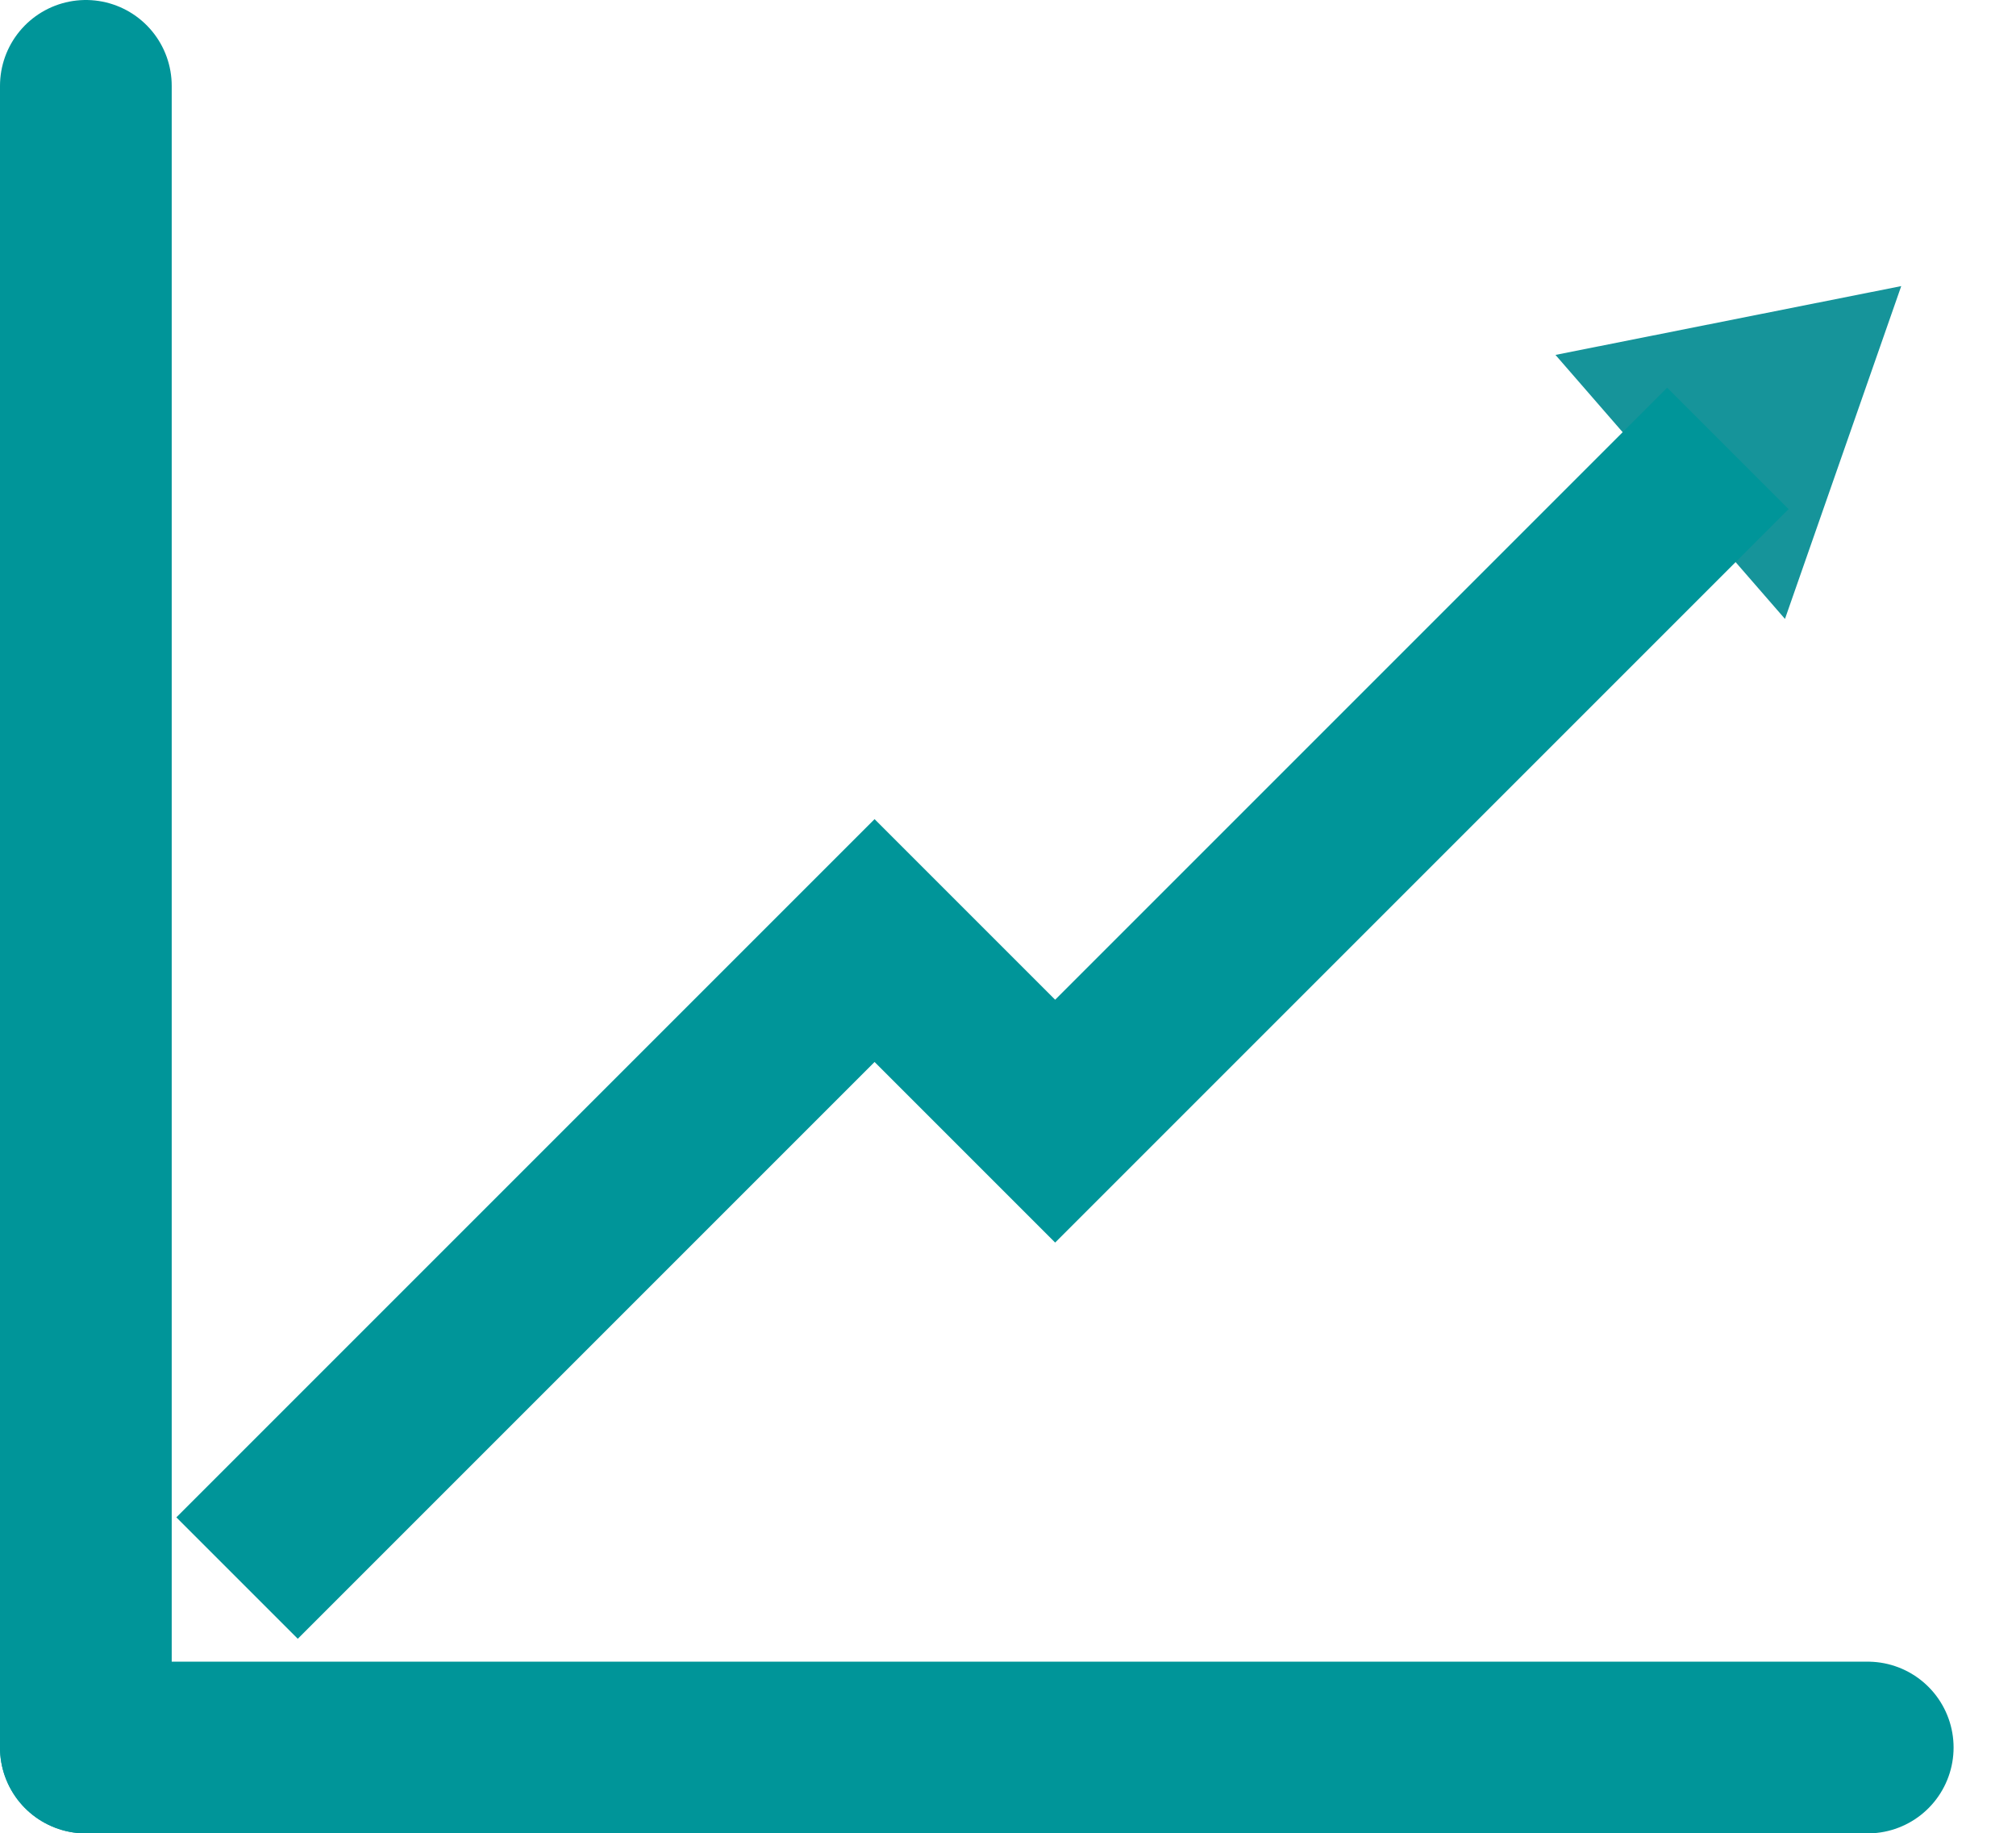
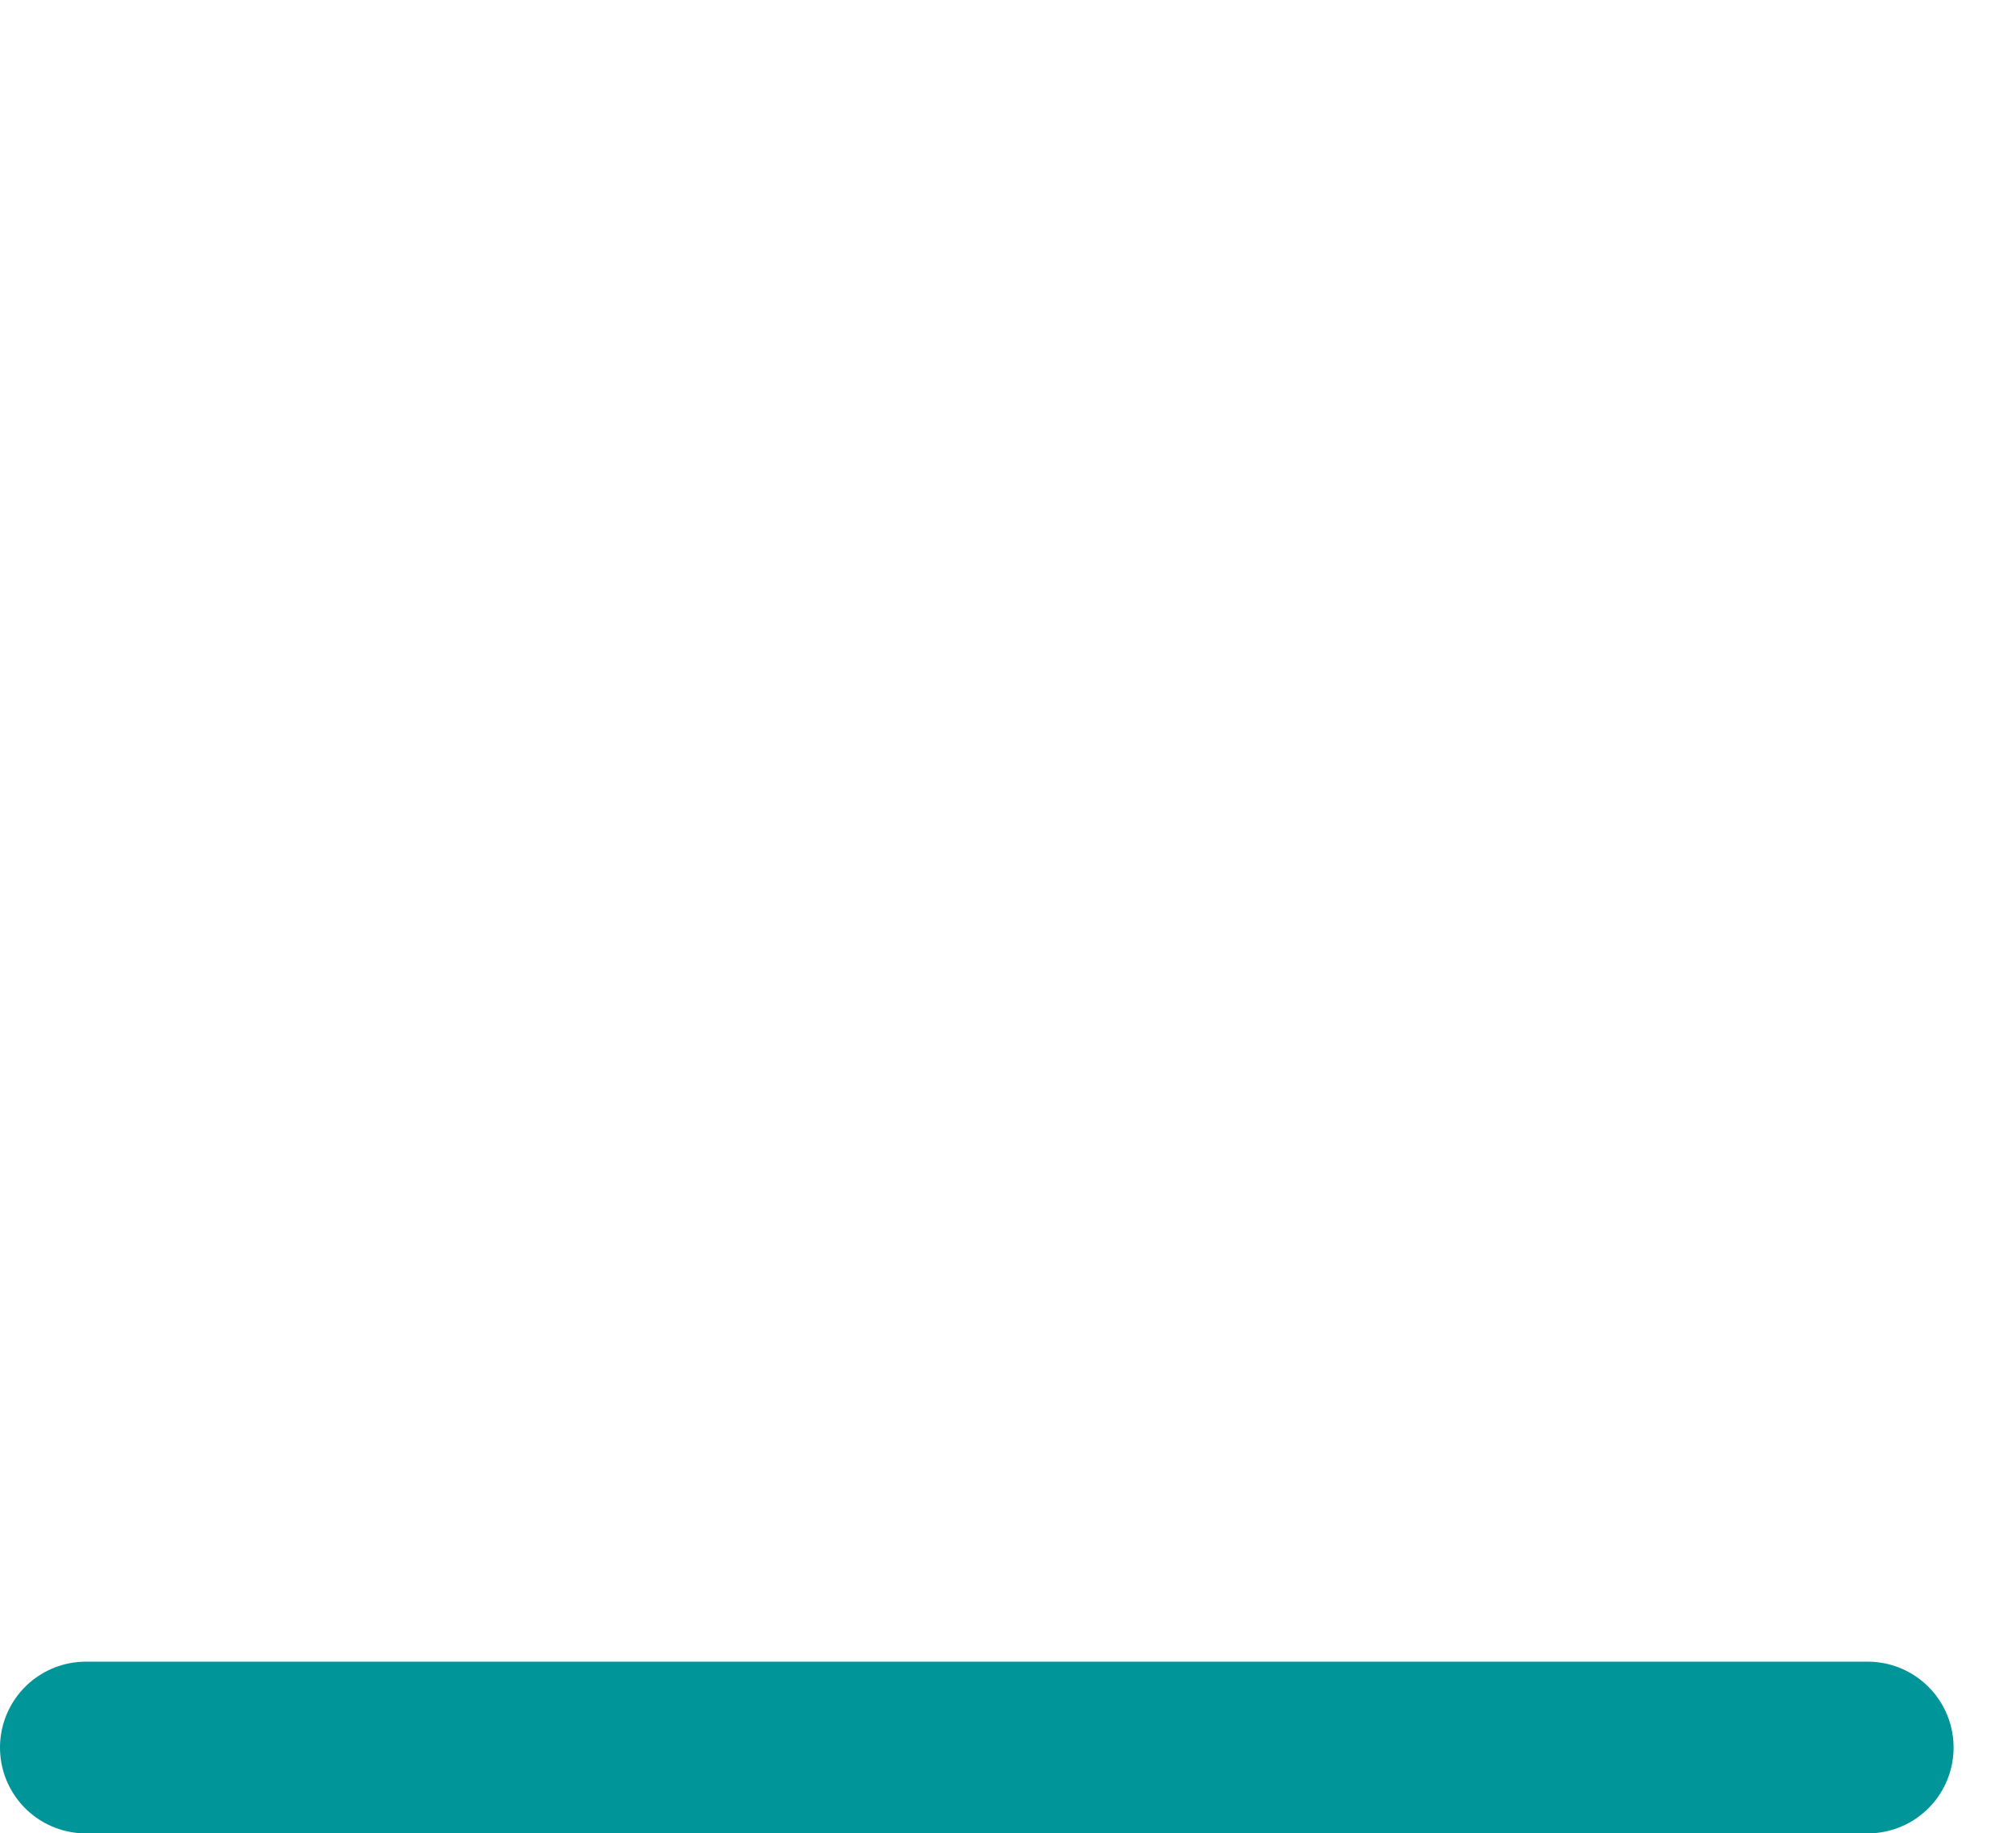
<svg xmlns="http://www.w3.org/2000/svg" width="117.405" height="106.767" viewBox="0 0 117.405 106.767">
  <g transform="translate(5 5)">
-     <path d="M10.186,0,20.372,17.826H0Z" transform="translate(99.039 3.973) rotate(49)" fill="#16949a" />
    <g transform="translate(0 0)">
-       <line y2="96.767" fill="none" stroke="#009599" stroke-linecap="round" stroke-width="10" />
      <line x1="103.77" transform="translate(0 96.767)" fill="none" stroke="#009599" stroke-linecap="round" stroke-width="10" />
-       <path d="M819.333-9924.55l37.126-37.125,10.517,10.517,39.177-39.177" transform="translate(-810.527 10011.448)" fill="none" stroke="#009599" stroke-width="10" />
    </g>
  </g>
</svg>